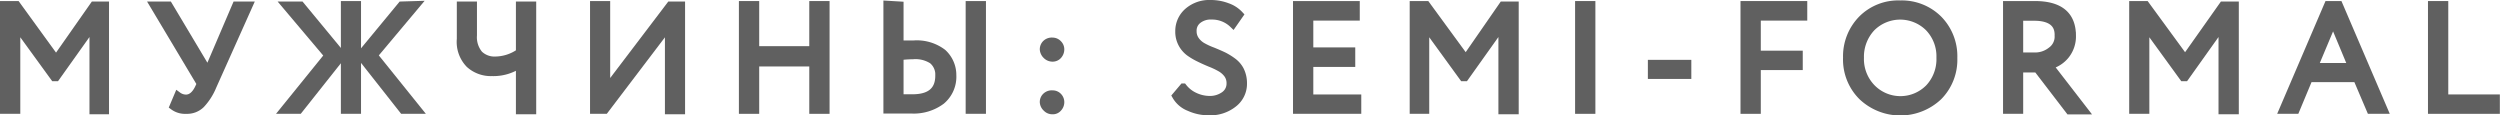
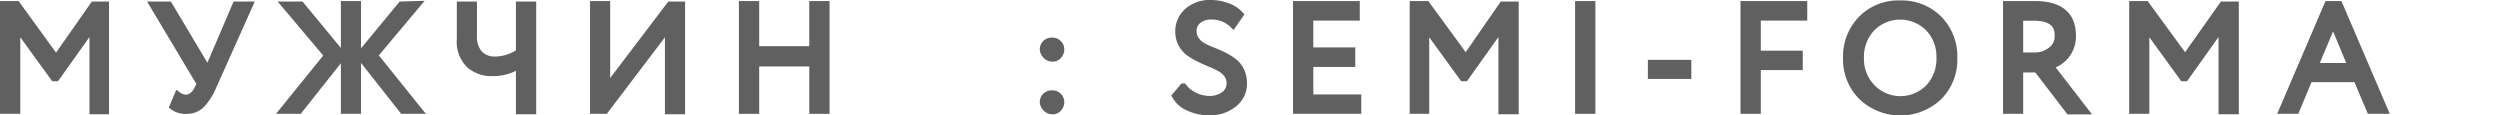
<svg xmlns="http://www.w3.org/2000/svg" viewBox="0 0 166.26 7.67">
  <defs>
    <style>.cls-1{fill:#606060;stroke:#606060;stroke-miterlimit:10;stroke-width:0.5px;}</style>
  </defs>
  <g id="Слой_2" data-name="Слой 2">
    <g id="Слой_1-2" data-name="Слой 1">
      <path class="cls-1" d="M.25,7.32v-7h.86L3.73,3.93,6.24.35H7v7H6.2V1.68L3.73,5.15H3.6L1.1,1.71V7.32Z" />
      <path class="cls-1" d="M16.56.35,14.15,5.73a4,4,0,0,1-.77,1.21,1.33,1.33,0,0,1-1,.38,1.3,1.3,0,0,1-.85-.25l.3-.71a.92.92,0,0,0,.54.18c.34,0,.63-.24.85-.71l.12-.26L10.22.35h1l2.61,4.37L15.7.35Z" />
      <path class="cls-1" d="M21.82,3.69,19,.35h1l2.76,3.34L19.88,7.32h-1Zm1.1,3.63v-7h.84v7Zm4.77-7L24.87,3.68,27.8,7.32h-1L23.94,3.69,26.7.35Z" />
      <path class="cls-1" d="M35.41.35v7h-.85V4.27a3.06,3.06,0,0,1-1.84.54,2.12,2.12,0,0,1-1.5-.54,2.13,2.13,0,0,1-.59-1.68V.35h.84v2a1.76,1.76,0,0,0,.4,1.26,1.46,1.46,0,0,0,1.07.4,2.87,2.87,0,0,0,1.62-.53V.35Z" />
      <path class="cls-1" d="M40.23,7.32h-.74v-7h.84V5.93L44.57.35h.74v7h-.84V1.74Z" />
      <path class="cls-1" d="M54.07,7.32V4.17H50.24V7.32h-.85v-7h.85v3h3.83v-3h.85v7Z" />
-       <path class="cls-1" d="M59.84.35V2.94c.42,0,.73,0,.93,0a2.85,2.85,0,0,1,1.93.57A2,2,0,0,1,63.35,5a2.08,2.08,0,0,1-.74,1.7,3.09,3.09,0,0,1-2,.6H59v-7Zm.87,3.34a7.77,7.77,0,0,0-.87.06V6.52l.84,0c1.18,0,1.77-.5,1.77-1.49A1.23,1.23,0,0,0,62,4,2.09,2.09,0,0,0,60.71,3.69Zm3.76,3.63v-7h.85v7Z" />
      <path class="cls-1" d="M69.4,3.28a.53.53,0,0,1,.15-.37A.56.56,0,0,1,70,2.75a.52.52,0,0,1,.38.17.51.51,0,0,1,.15.36.6.6,0,0,1-.15.4.49.49,0,0,1-.38.17.57.57,0,0,1-.41-.17A.6.6,0,0,1,69.4,3.28Zm0,3.51a.51.51,0,0,1,.15-.37A.56.56,0,0,1,70,6.26a.51.51,0,0,1,.38.16.53.53,0,0,1,.15.37.56.56,0,0,1-.15.39.46.46,0,0,1-.38.17.53.53,0,0,1-.41-.17A.56.56,0,0,1,69.4,6.79Z" />
      <path class="cls-1" d="M81.82,5.54a1,1,0,0,0-.19-.61,1.54,1.54,0,0,0-.49-.42,5.05,5.05,0,0,0-.66-.31c-.24-.1-.49-.21-.73-.33a4.25,4.25,0,0,1-.66-.39,1.74,1.74,0,0,1-.49-.58,1.7,1.7,0,0,1-.19-.83A1.71,1.71,0,0,1,79,.77,2.17,2.17,0,0,1,80.51.25a3.08,3.08,0,0,1,1.11.2,2,2,0,0,1,.82.53L82,1.61a2,2,0,0,0-1.42-.56,1.36,1.36,0,0,0-.91.28.89.89,0,0,0-.34.74,1,1,0,0,0,.19.61A1.44,1.44,0,0,0,80,3.1a4.5,4.5,0,0,0,.66.3c.24.1.48.2.73.32A4.21,4.21,0,0,1,82,4.1a1.65,1.65,0,0,1,.49.58,1.93,1.93,0,0,1,.19.85,1.66,1.66,0,0,1-.66,1.37,2.48,2.48,0,0,1-1.62.52,3.15,3.15,0,0,1-1.31-.28,1.75,1.75,0,0,1-.89-.76l.49-.58a2.06,2.06,0,0,0,.78.61,2.34,2.34,0,0,0,.94.22,1.65,1.65,0,0,0,1-.29A.94.94,0,0,0,81.82,5.54Z" />
      <path class="cls-1" d="M86.24,7.32v-7h3.94v.8H87.09V3.4h2.79v.8H87.09V6.53h3.19v.79Z" />
      <path class="cls-1" d="M94,7.32v-7h.86l2.62,3.58L99.94.35h.81v7H99.9V1.68L97.43,5.15H97.3L94.8,1.71V7.32Z" />
      <path class="cls-1" d="M105,7.32v-7h.85v7Z" />
      <path class="cls-1" d="M109.84,5V4.23h2.39V5Z" />
      <path class="cls-1" d="M116,7.32v-7h3.94v.8h-3.09V3.62h2.79v.79h-2.79V7.32Z" />
      <path class="cls-1" d="M122.82,3.84a3.52,3.52,0,0,1,1-2.56,3.4,3.4,0,0,1,2.55-1,3.46,3.46,0,0,1,2.55,1,3.5,3.5,0,0,1,1,2.58,3.47,3.47,0,0,1-1,2.56,3.7,3.7,0,0,1-5.08,0A3.46,3.46,0,0,1,122.82,3.84Zm.89,0a2.75,2.75,0,0,0,.77,2,2.66,2.66,0,0,0,3.81,0,2.79,2.79,0,0,0,.74-2,2.75,2.75,0,0,0-.76-2,2.69,2.69,0,0,0-3.8,0A2.82,2.82,0,0,0,123.71,3.84Z" />
      <path class="cls-1" d="M134.3,7.32h-.84v-7h1.87c1.66,0,2.48.69,2.48,2.07a2,2,0,0,1-.44,1.29,2,2,0,0,1-1.07.68l2.32,3h-1l-2.14-2.79H134.3Zm1-6.19c-.21,0-.54,0-1,0V3.74h1a1.71,1.71,0,0,0,1.11-.37,1.14,1.14,0,0,0,.48-1C136.92,1.56,136.37,1.13,135.28,1.13Z" />
      <path class="cls-1" d="M141.85,7.32v-7h.85l2.62,3.58L147.83.35h.81v7h-.85V1.68l-2.47,3.47h-.13l-2.5-3.44V7.32Z" />
      <path class="cls-1" d="M151.82,7.32l3-7h.73l3,7h-.91l-.9-2.11h-3.18l-.88,2.11Zm3.34-5.88-1.26,3h2.51Z" />
-       <path class="cls-1" d="M161.72,7.32v-7h.85V6.53H166v.79Z" />
    </g>
  </g>
</svg>